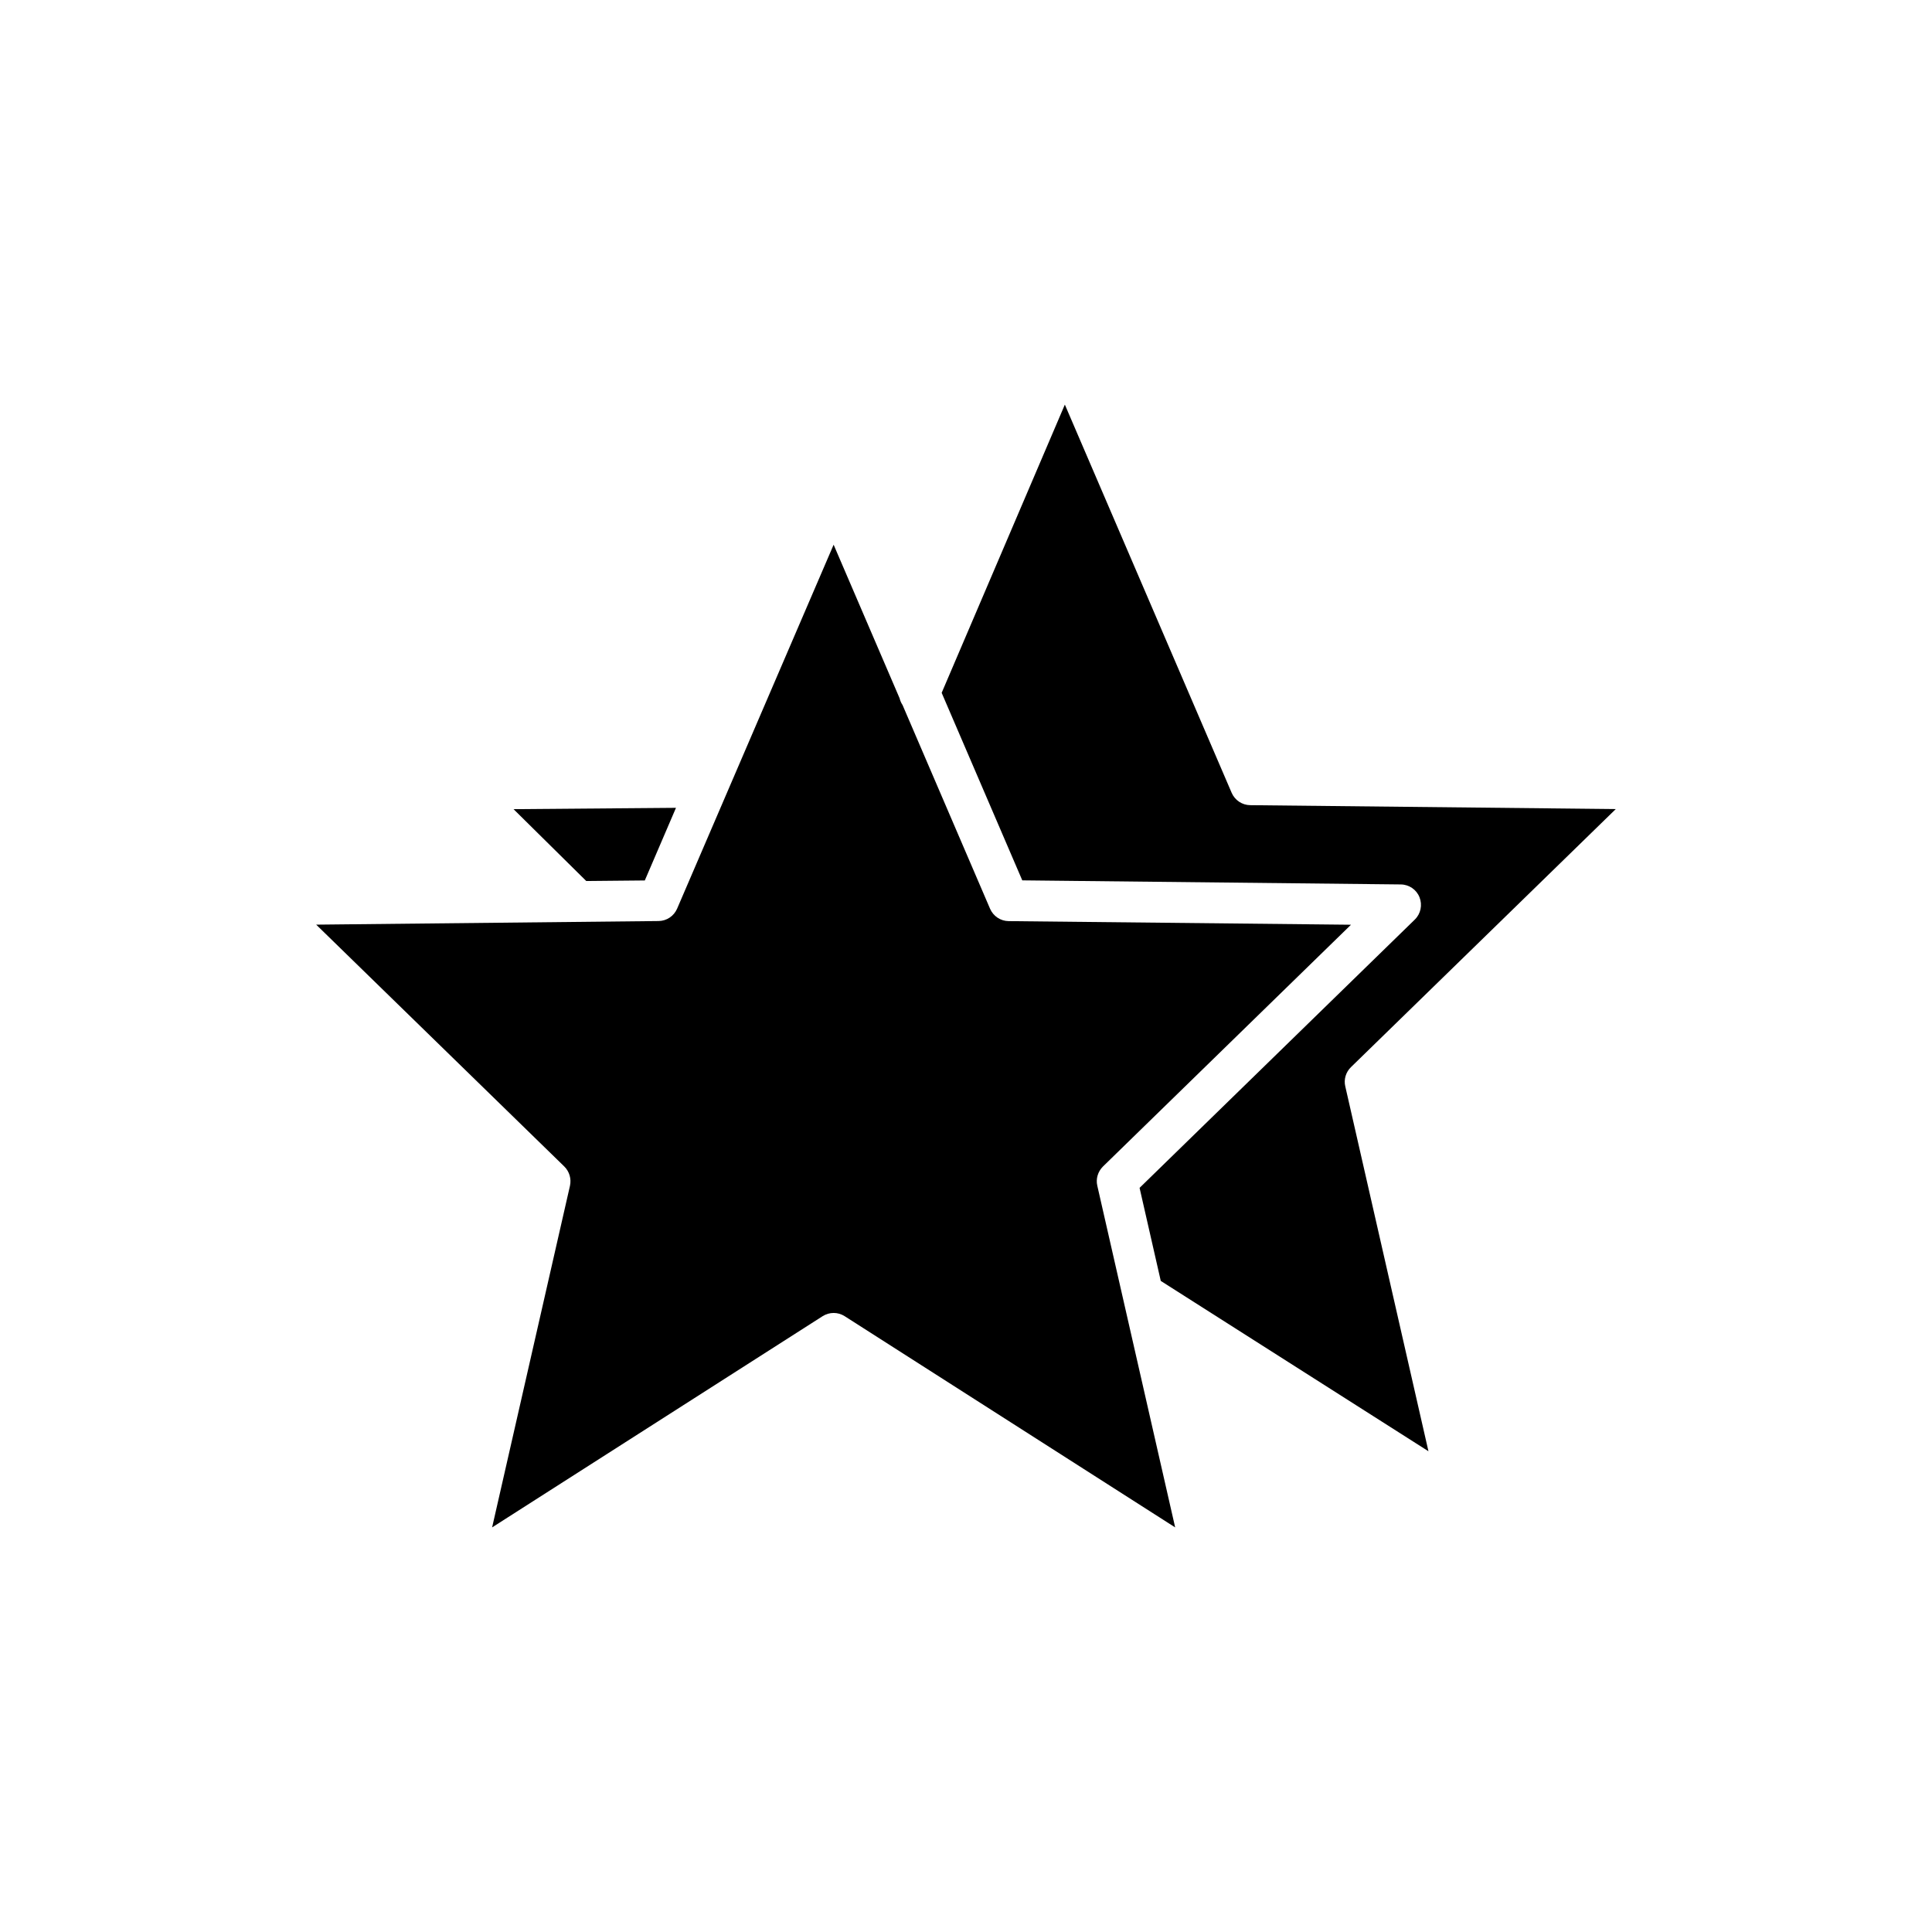
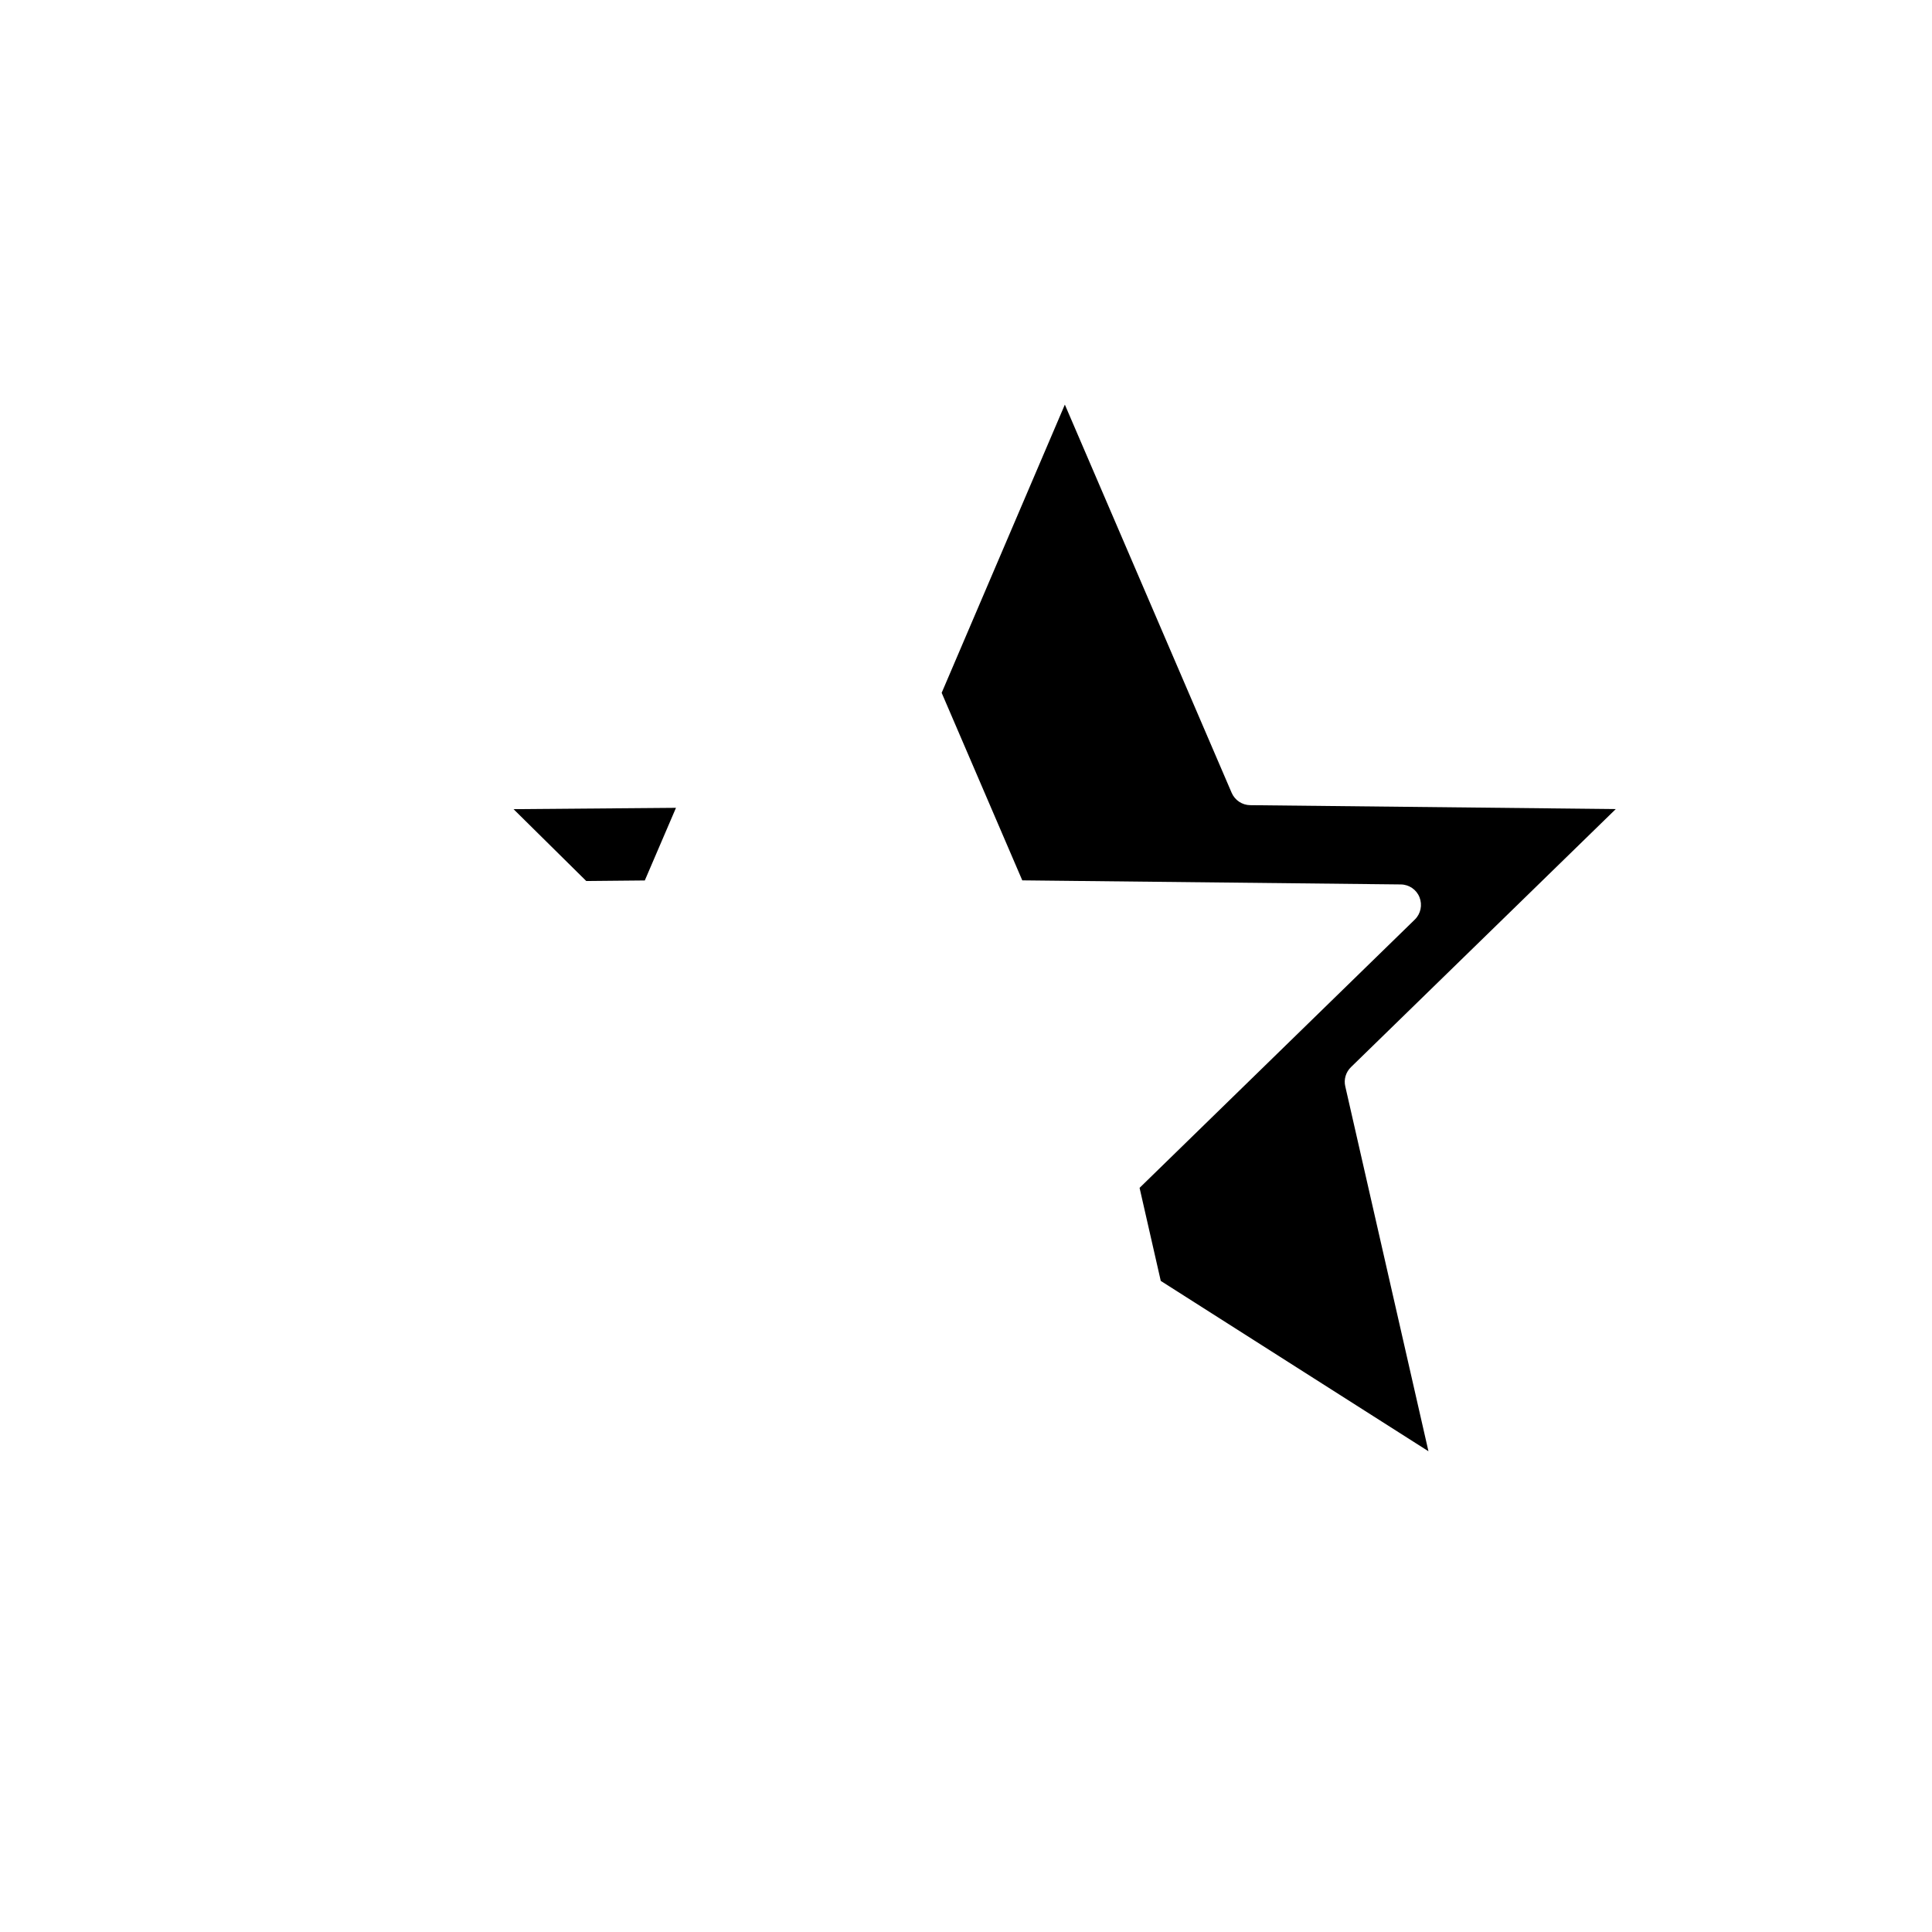
<svg xmlns="http://www.w3.org/2000/svg" fill="#000000" width="800px" height="800px" version="1.1" viewBox="144 144 512 512">
  <g>
-     <path d="m295.05 458.24-20.633 90.535 87.586-55.973c0.883-0.555 1.891-0.855 2.922-0.855 1.008 0 2.016 0.277 2.922 0.855l87.586 55.973-20.633-90.535c-0.43-1.84 0.152-3.754 1.484-5.09l65.746-64.086-90.734-0.957c-2.141-0.023-4.055-1.309-4.914-3.273l-23.199-54.008c-0.379-0.555-0.629-1.16-0.781-1.789l-17.48-40.684-41.48 96.457c-0.855 1.965-2.769 3.25-4.914 3.273l-90.734 0.957 65.746 64.086c1.359 1.336 1.914 3.273 1.512 5.113z" />
    <path d="m572.2 358.41-96.883-1.031c-2.141-0.023-4.055-1.309-4.914-3.273l-44.207-102.88-32.645 76.379 21.363 49.699 100.31 1.082c2.191 0.023 4.156 1.359 4.961 3.402 0.805 2.039 0.328 4.359-1.234 5.894l-72.953 71.113 5.617 24.66 70.938 45.141-22.043-96.707c-0.43-1.84 0.152-3.754 1.484-5.062z" />
    <path d="m314.88 377.33 8.262-19.246-43.047 0.352 19.27 19.043z" />
  </g>
</svg>